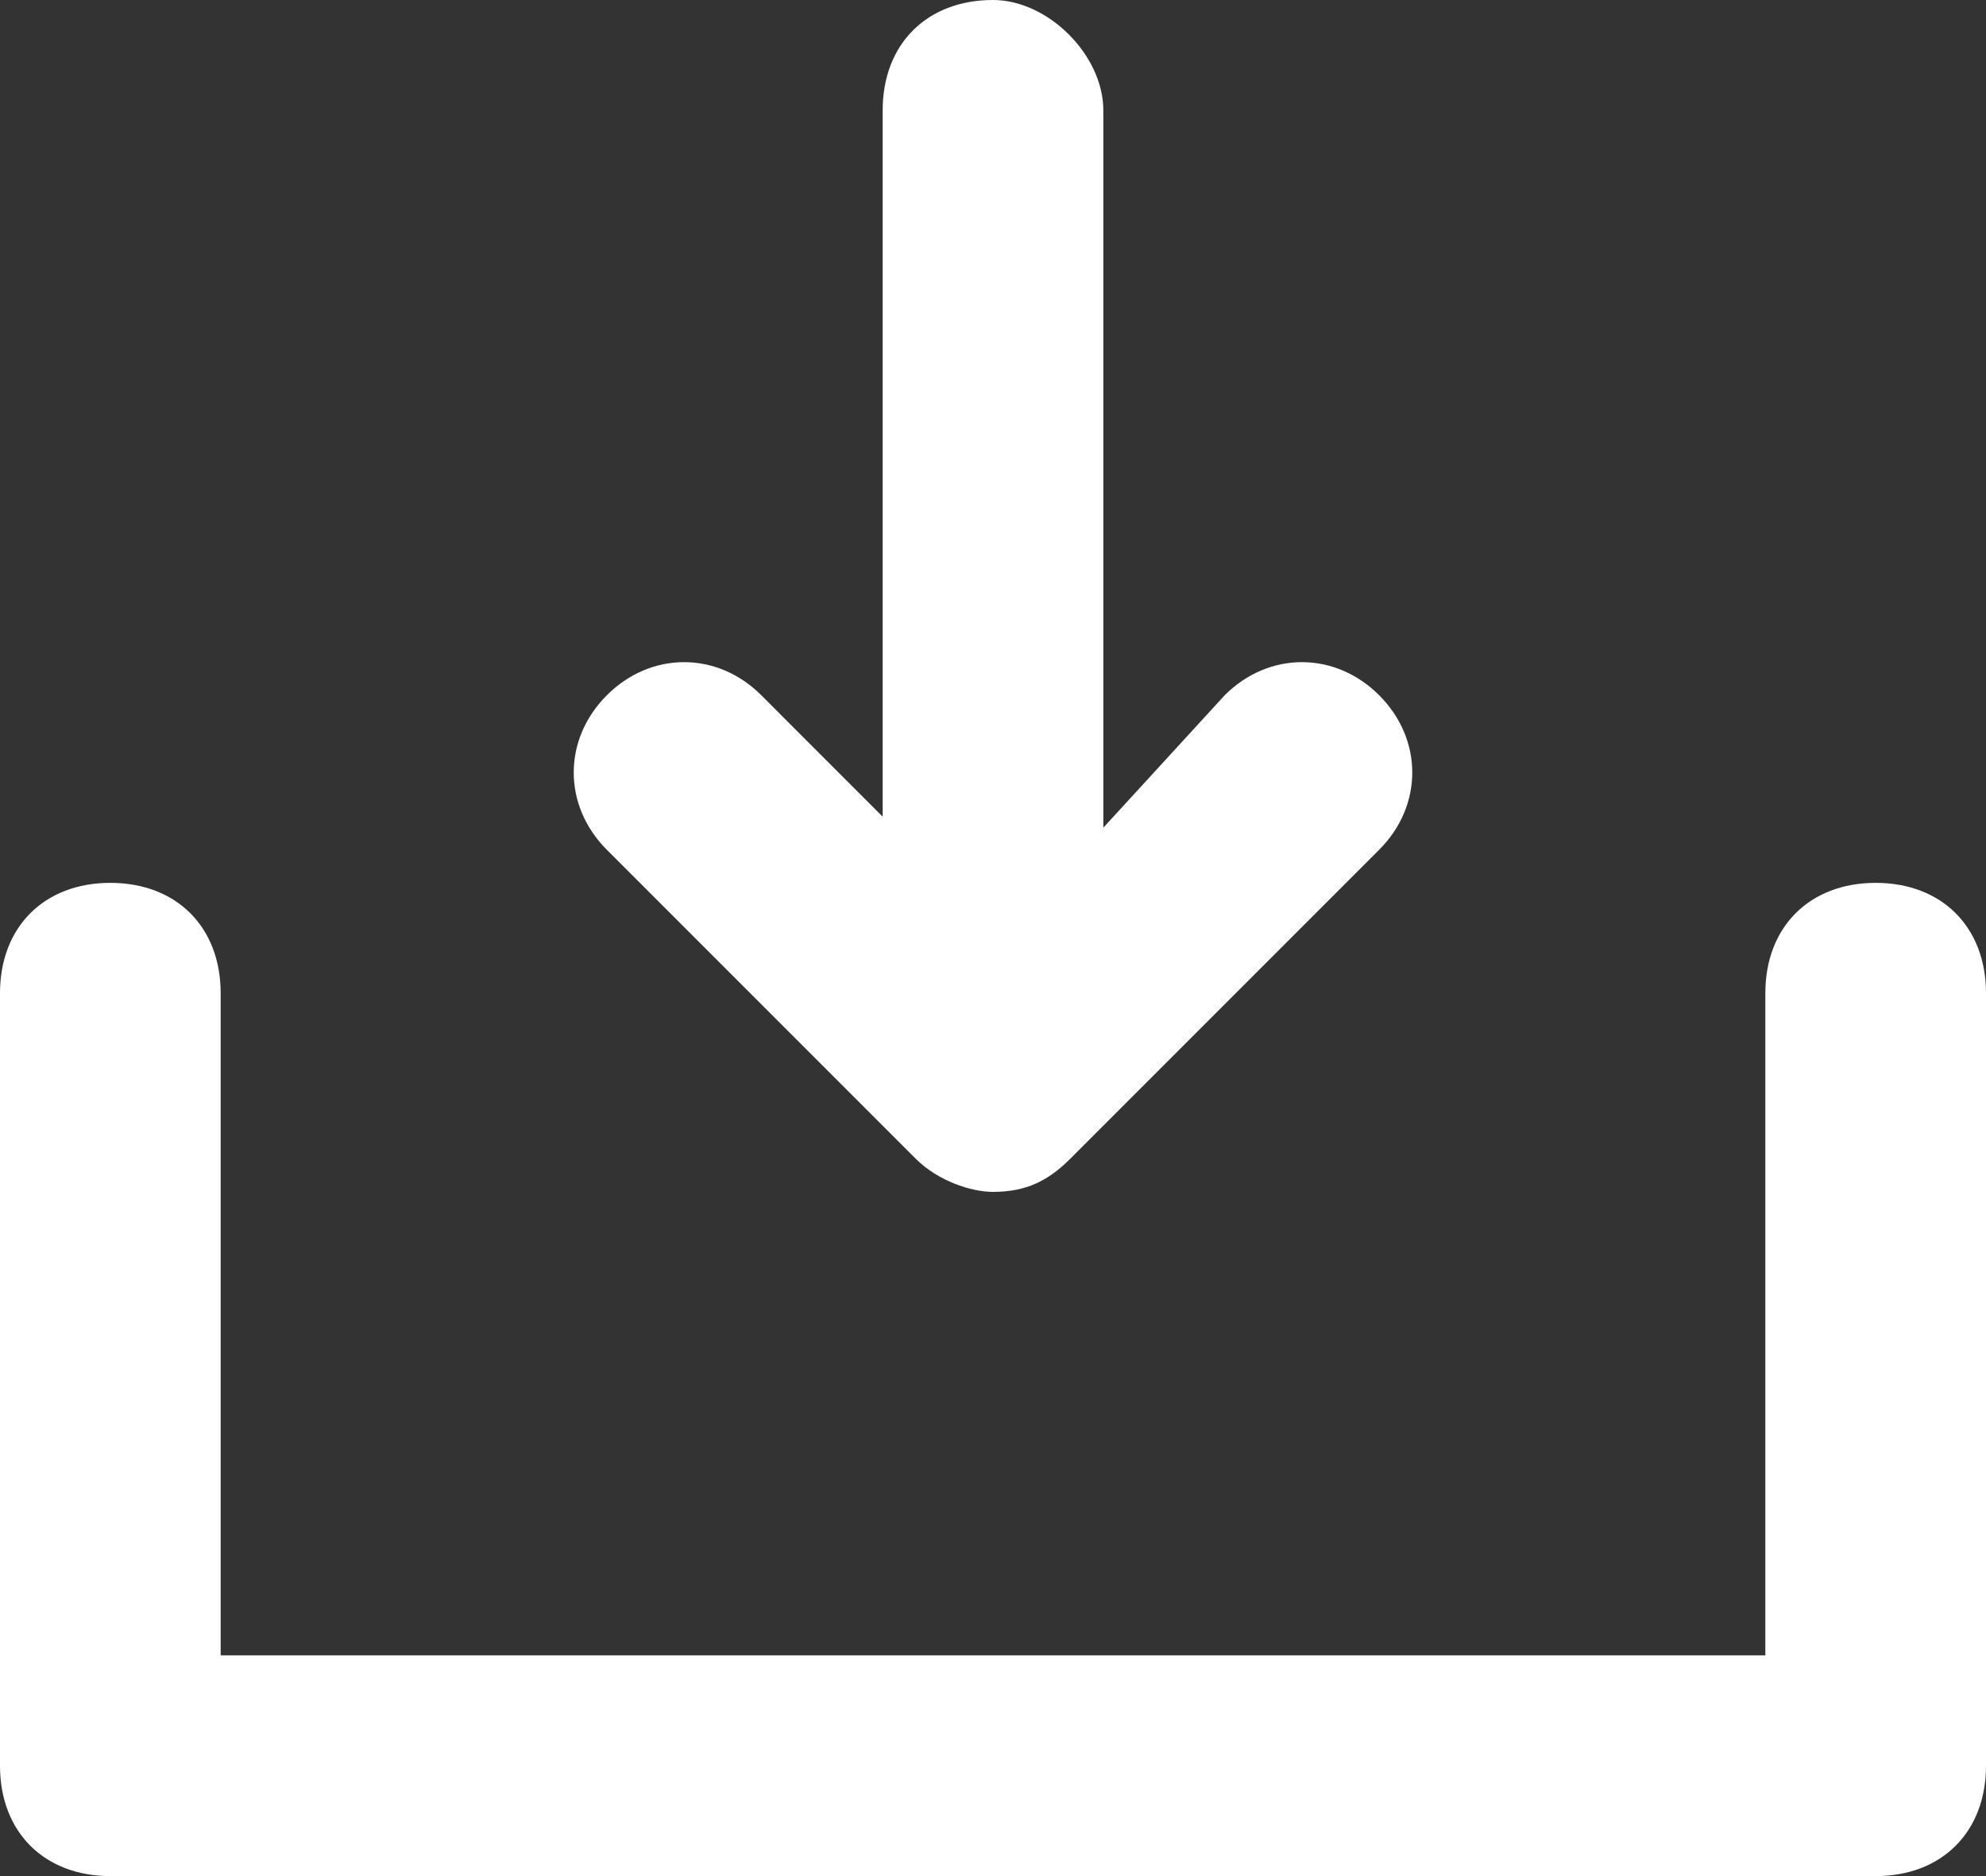
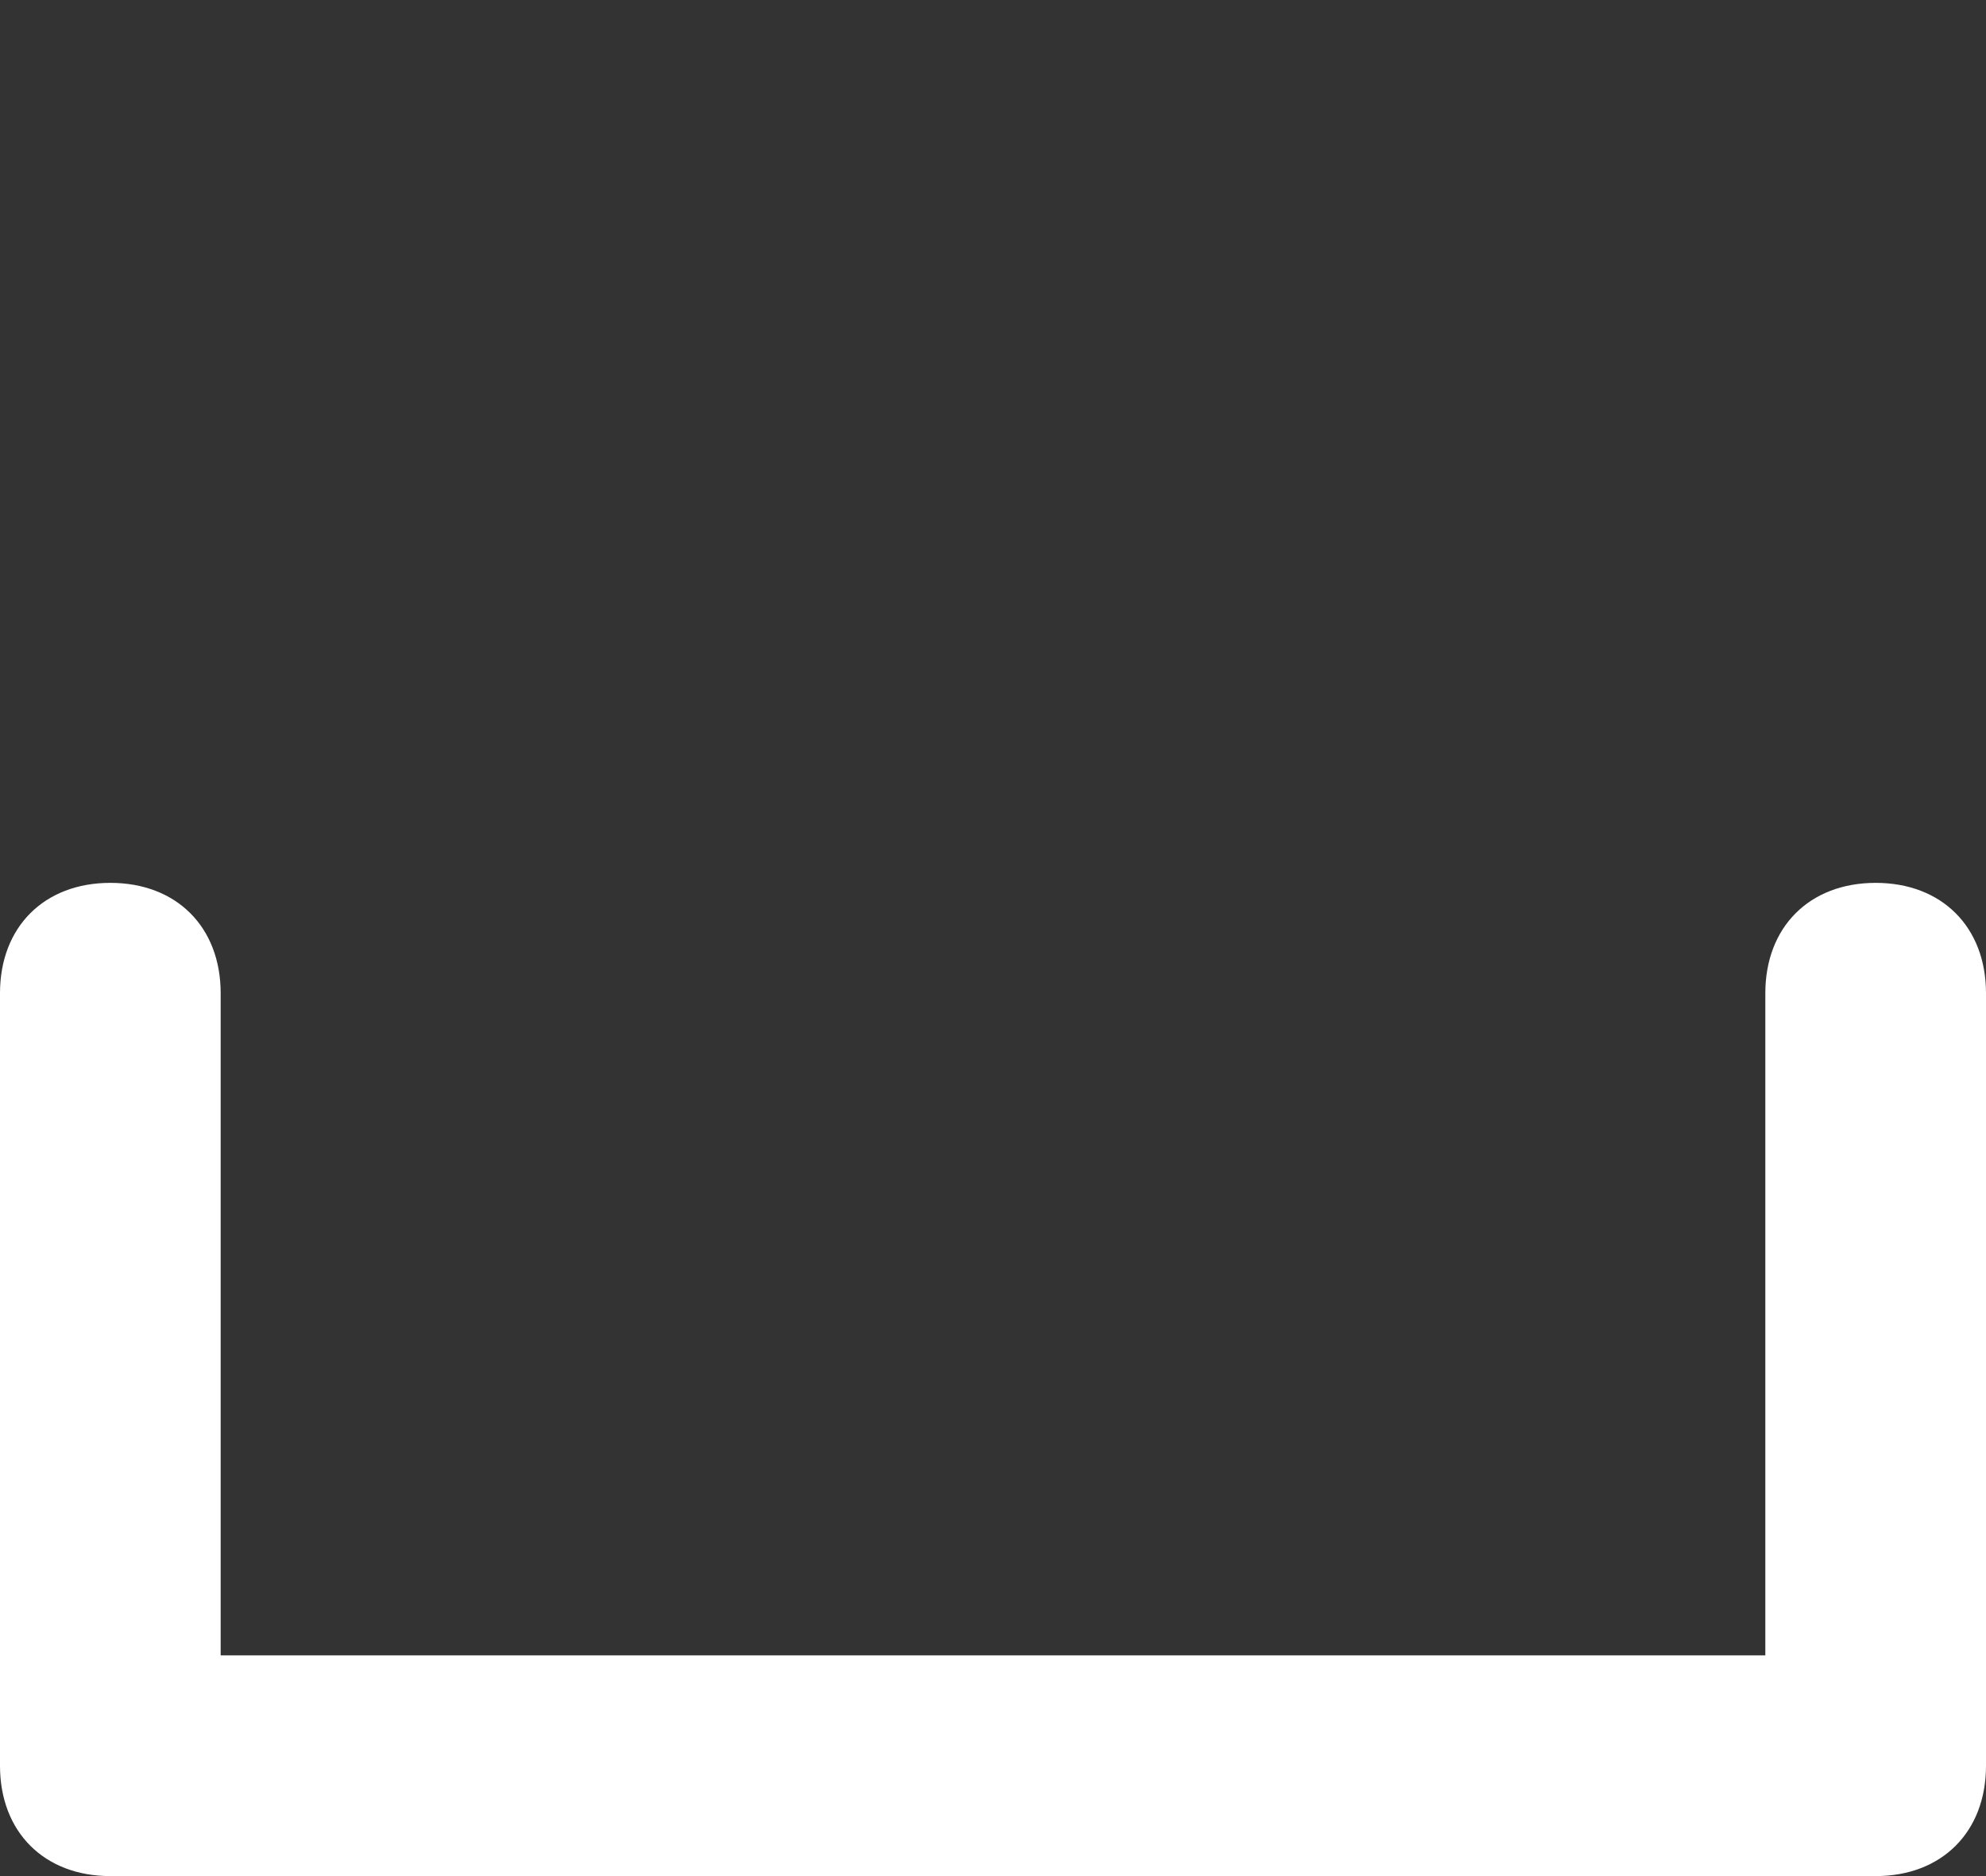
<svg xmlns="http://www.w3.org/2000/svg" version="1.1" id="Calque_1" x="0px" y="0px" viewBox="0 0 18 17" style="enable-background:new 0 0 18 17;" xml:space="preserve">
  <rect x="0" y="0" width="18" height="17" fill="#333333" stroke="none" />
  <style type="text/css">
	.st0{fill:#FFFFFF;}
</style>
  <g>
    <path class="st0" d="M17,8c-0.6,0-1,0.4-1,1v6H2V9c0-0.6-0.4-1-1-1S0,8.4,0,9v7c0,0.6,0.4,1,1,1h16c0.6,0,1-0.4,1-1V9   C18,8.4,17.6,8,17,8z" />
-     <path class="st0" d="M9,0C8.4,0,8,0.4,8,1v6.4L6.9,6.3c-0.4-0.4-1-0.4-1.4,0s-0.4,1,0,1.4l2.8,2.8c0.2,0.2,0.5,0.3,0.7,0.3   c0.3,0,0.5-0.1,0.7-0.3l2.8-2.8c0.4-0.4,0.4-1,0-1.4s-1-0.4-1.4,0L10,7.5V1C10,0.5,9.5,0,9,0z" />
  </g>
</svg>